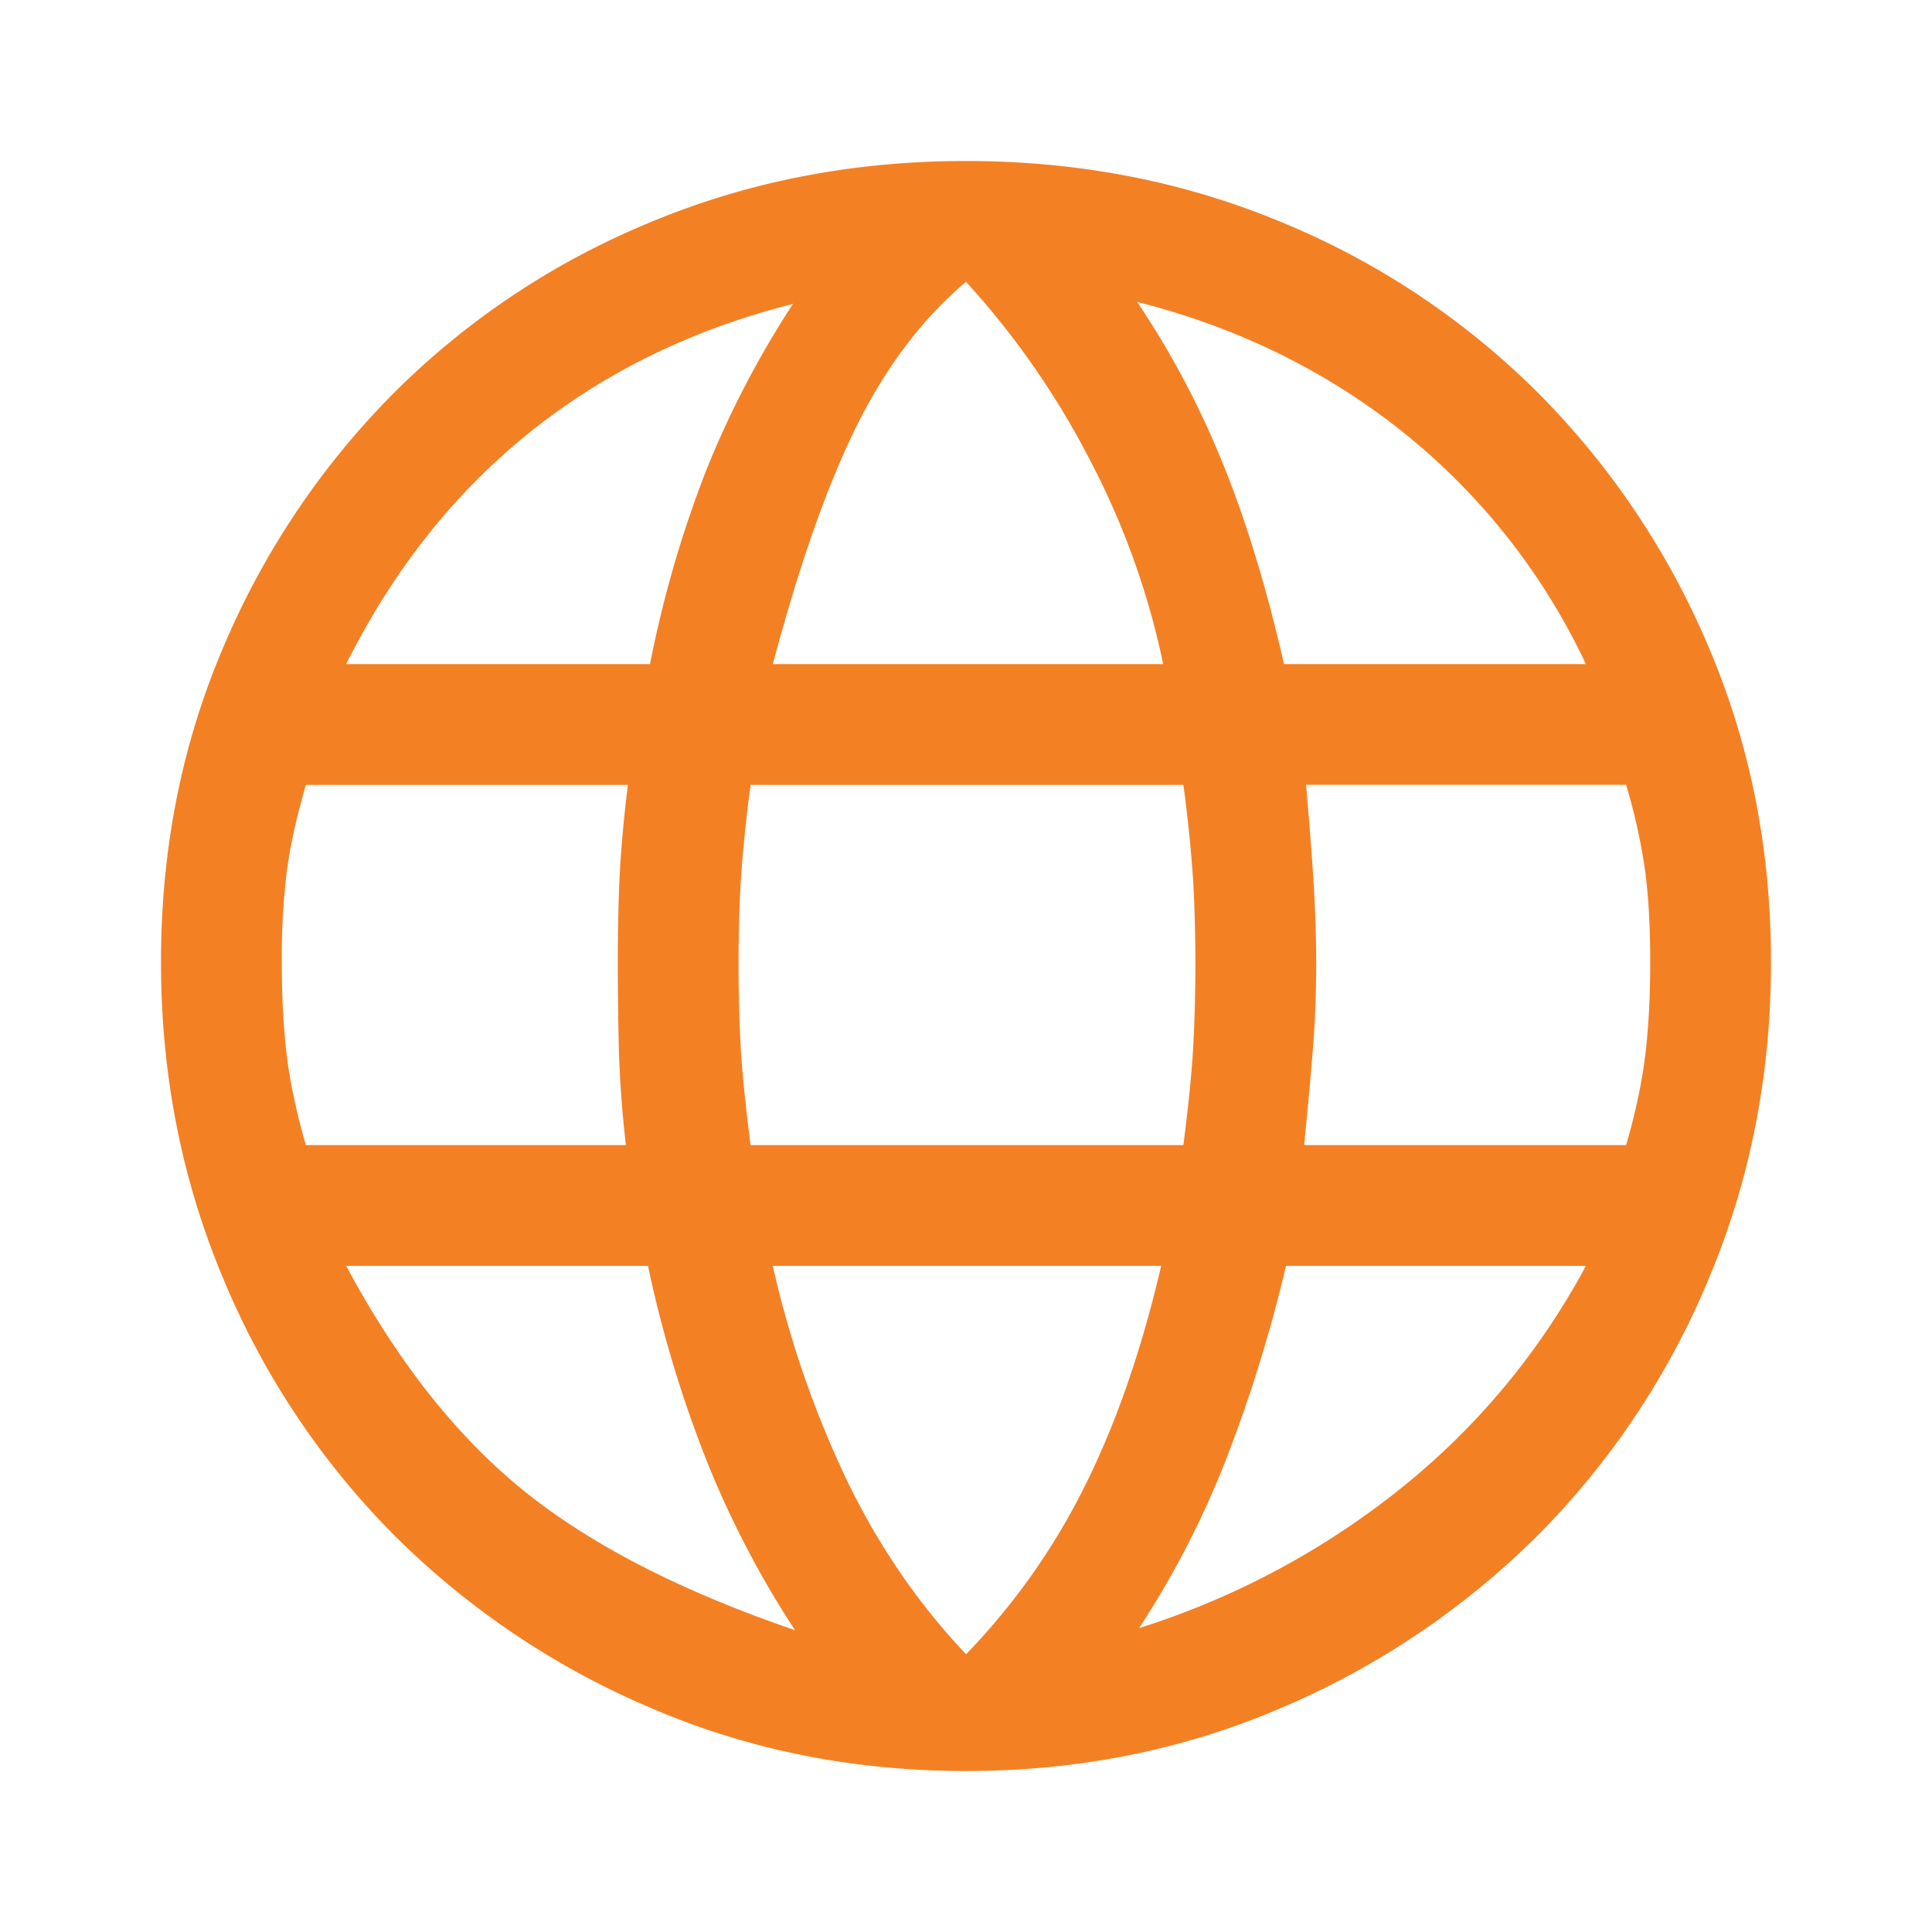
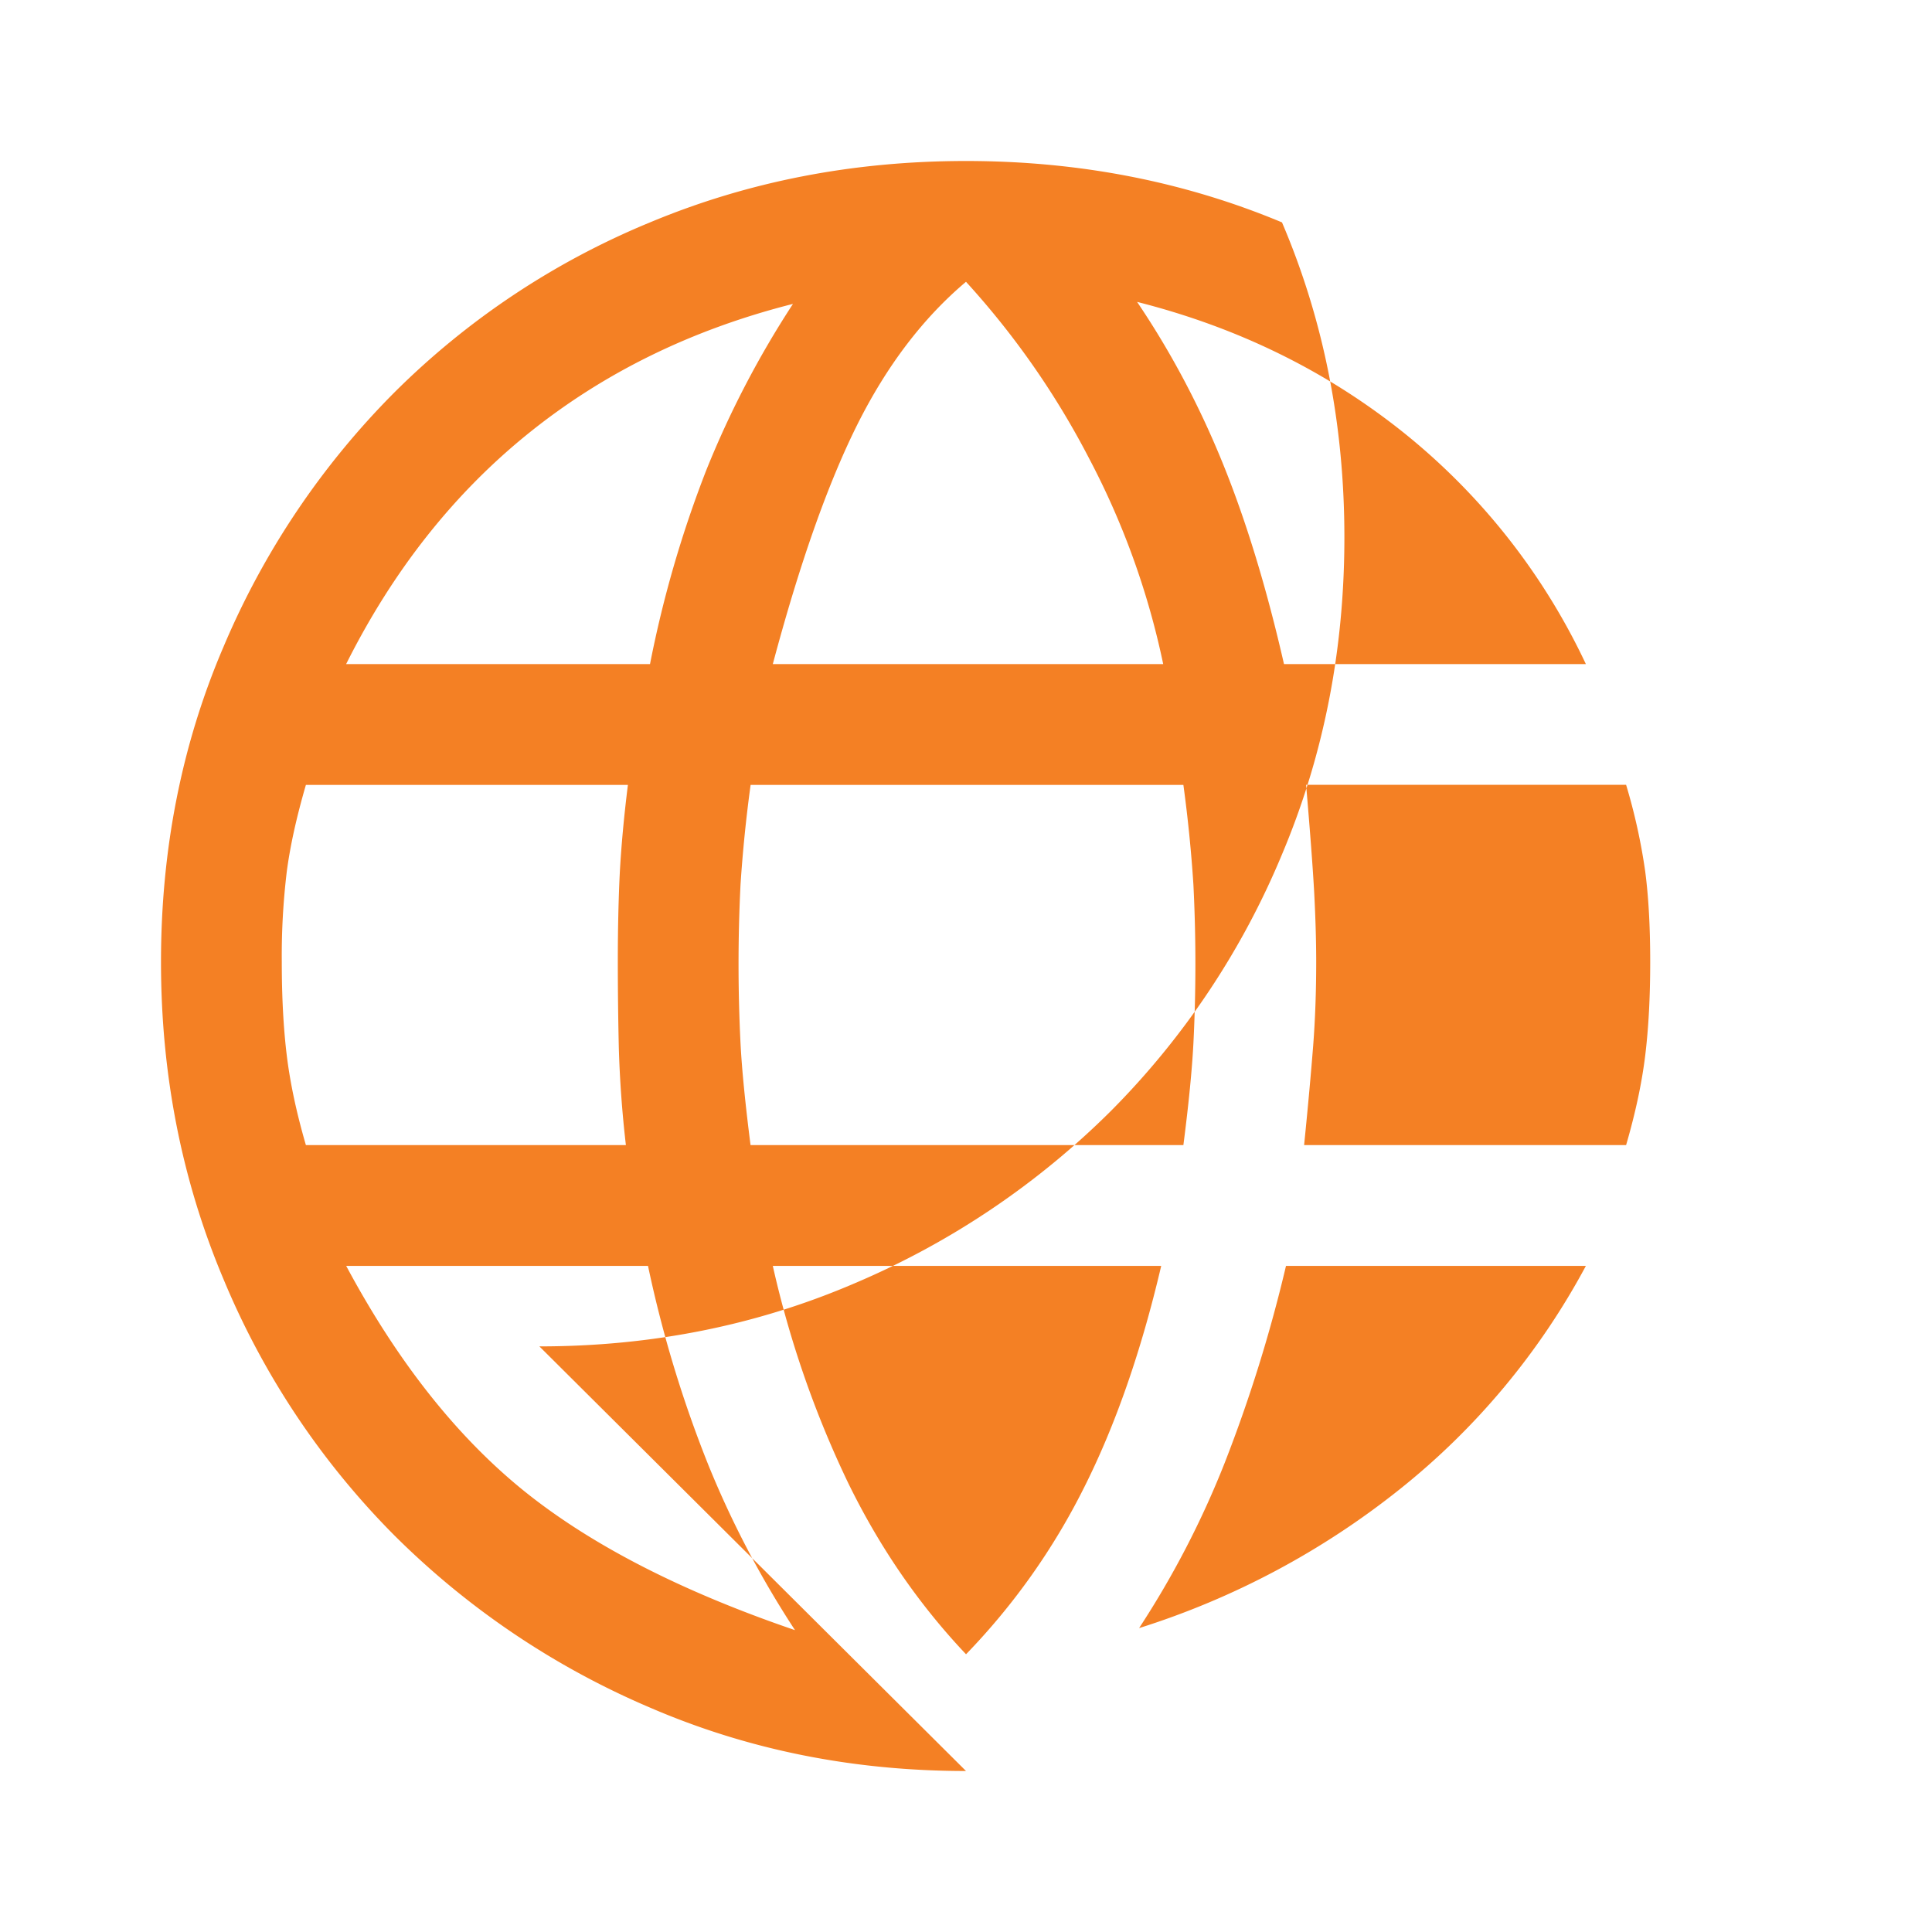
<svg xmlns="http://www.w3.org/2000/svg" width="27" height="27" fill="none">
-   <path fill="#F48024" d="M13.5 24.75c-1.575 0-3.047-.295-4.416-.886a11.362 11.362 0 0 1-3.571-2.405 11.127 11.127 0 0 1-2.391-3.586c-.581-1.378-.872-2.854-.872-4.43 0-1.574.29-3.041.872-4.4a11.21 11.21 0 0 1 2.39-3.559 10.98 10.98 0 0 1 3.572-2.376c1.37-.572 2.841-.858 4.416-.858 1.575 0 3.047.286 4.416.858a10.98 10.98 0 0 1 3.572 2.376 11.208 11.208 0 0 1 2.39 3.558c.581 1.36.872 2.827.872 4.402 0 1.575-.29 3.051-.872 4.43a11.126 11.126 0 0 1-2.39 3.585 11.362 11.362 0 0 1-3.572 2.405c-1.37.59-2.841.886-4.416.886Zm0-1.631a9.359 9.359 0 0 0 1.645-2.32c.44-.872.802-1.908 1.083-3.108H10.8a14.21 14.21 0 0 0 1.055 3.037c.44.9.989 1.697 1.645 2.39Zm-2.39-.338a13.443 13.443 0 0 1-1.21-2.306 16.847 16.847 0 0 1-.844-2.784H4.838c.712 1.33 1.537 2.376 2.474 3.136.938.759 2.204 1.41 3.797 1.954Zm4.809-.028a11.259 11.259 0 0 0 3.642-1.94 10.07 10.07 0 0 0 2.602-3.122h-4.191a20.386 20.386 0 0 1-.858 2.756 12.774 12.774 0 0 1-1.195 2.306Zm-11.644-6.75h4.472a15.74 15.74 0 0 1-.099-1.364 53.528 53.528 0 0 1-.014-1.195c0-.469.01-.886.028-1.252.02-.365.057-.773.113-1.223h-4.5c-.131.45-.22.853-.267 1.21a9.81 9.81 0 0 0-.07 1.265c0 .487.023.923.07 1.308.047.384.136.801.267 1.251Zm6.216 0h6.047c.075-.581.121-1.055.14-1.42a22.198 22.198 0 0 0 0-2.222 19.78 19.78 0 0 0-.14-1.392H10.49a19.84 19.84 0 0 0-.141 1.392 22.315 22.315 0 0 0 0 2.222c.019.365.066.839.14 1.42Zm7.734 0h4.5c.131-.45.22-.867.267-1.251.047-.385.07-.82.07-1.308 0-.488-.023-.91-.07-1.266a8.198 8.198 0 0 0-.267-1.21h-4.472c.056.657.094 1.159.113 1.505.018.347.028.67.028.97 0 .413-.014.802-.042 1.168-.029.366-.07.83-.127 1.392Zm-.281-6.722h4.219a9.112 9.112 0 0 0-2.546-3.234c-1.078-.863-2.32-1.472-3.726-1.828.468.693.867 1.443 1.195 2.25.328.806.614 1.744.858 2.812Zm-7.144 0h5.456a10.972 10.972 0 0 0-1.04-2.883 11.504 11.504 0 0 0-1.716-2.46c-.6.506-1.106 1.171-1.519 1.996-.412.825-.806 1.941-1.181 3.347Zm-5.963 0h4.247a15.83 15.83 0 0 1 .788-2.714 13.35 13.35 0 0 1 1.21-2.32c-1.407.356-2.635.956-3.685 1.8-1.05.844-1.903 1.922-2.56 3.234Z" />
+   <path fill="#F48024" d="M13.5 24.75c-1.575 0-3.047-.295-4.416-.886a11.362 11.362 0 0 1-3.571-2.405 11.127 11.127 0 0 1-2.391-3.586c-.581-1.378-.872-2.854-.872-4.43 0-1.574.29-3.041.872-4.4a11.21 11.21 0 0 1 2.39-3.559 10.98 10.98 0 0 1 3.572-2.376c1.37-.572 2.841-.858 4.416-.858 1.575 0 3.047.286 4.416.858c.581 1.36.872 2.827.872 4.402 0 1.575-.29 3.051-.872 4.43a11.126 11.126 0 0 1-2.39 3.585 11.362 11.362 0 0 1-3.572 2.405c-1.37.59-2.841.886-4.416.886Zm0-1.631a9.359 9.359 0 0 0 1.645-2.32c.44-.872.802-1.908 1.083-3.108H10.8a14.21 14.21 0 0 0 1.055 3.037c.44.9.989 1.697 1.645 2.39Zm-2.39-.338a13.443 13.443 0 0 1-1.21-2.306 16.847 16.847 0 0 1-.844-2.784H4.838c.712 1.33 1.537 2.376 2.474 3.136.938.759 2.204 1.41 3.797 1.954Zm4.809-.028a11.259 11.259 0 0 0 3.642-1.94 10.07 10.07 0 0 0 2.602-3.122h-4.191a20.386 20.386 0 0 1-.858 2.756 12.774 12.774 0 0 1-1.195 2.306Zm-11.644-6.75h4.472a15.74 15.74 0 0 1-.099-1.364 53.528 53.528 0 0 1-.014-1.195c0-.469.01-.886.028-1.252.02-.365.057-.773.113-1.223h-4.5c-.131.45-.22.853-.267 1.21a9.81 9.81 0 0 0-.07 1.265c0 .487.023.923.07 1.308.047.384.136.801.267 1.251Zm6.216 0h6.047c.075-.581.121-1.055.14-1.42a22.198 22.198 0 0 0 0-2.222 19.78 19.78 0 0 0-.14-1.392H10.49a19.84 19.84 0 0 0-.141 1.392 22.315 22.315 0 0 0 0 2.222c.019.365.066.839.14 1.42Zm7.734 0h4.5c.131-.45.22-.867.267-1.251.047-.385.07-.82.07-1.308 0-.488-.023-.91-.07-1.266a8.198 8.198 0 0 0-.267-1.21h-4.472c.056.657.094 1.159.113 1.505.018.347.028.67.028.97 0 .413-.014.802-.042 1.168-.029.366-.07.83-.127 1.392Zm-.281-6.722h4.219a9.112 9.112 0 0 0-2.546-3.234c-1.078-.863-2.32-1.472-3.726-1.828.468.693.867 1.443 1.195 2.25.328.806.614 1.744.858 2.812Zm-7.144 0h5.456a10.972 10.972 0 0 0-1.04-2.883 11.504 11.504 0 0 0-1.716-2.46c-.6.506-1.106 1.171-1.519 1.996-.412.825-.806 1.941-1.181 3.347Zm-5.963 0h4.247a15.83 15.83 0 0 1 .788-2.714 13.35 13.35 0 0 1 1.21-2.32c-1.407.356-2.635.956-3.685 1.8-1.05.844-1.903 1.922-2.56 3.234Z" />
</svg>